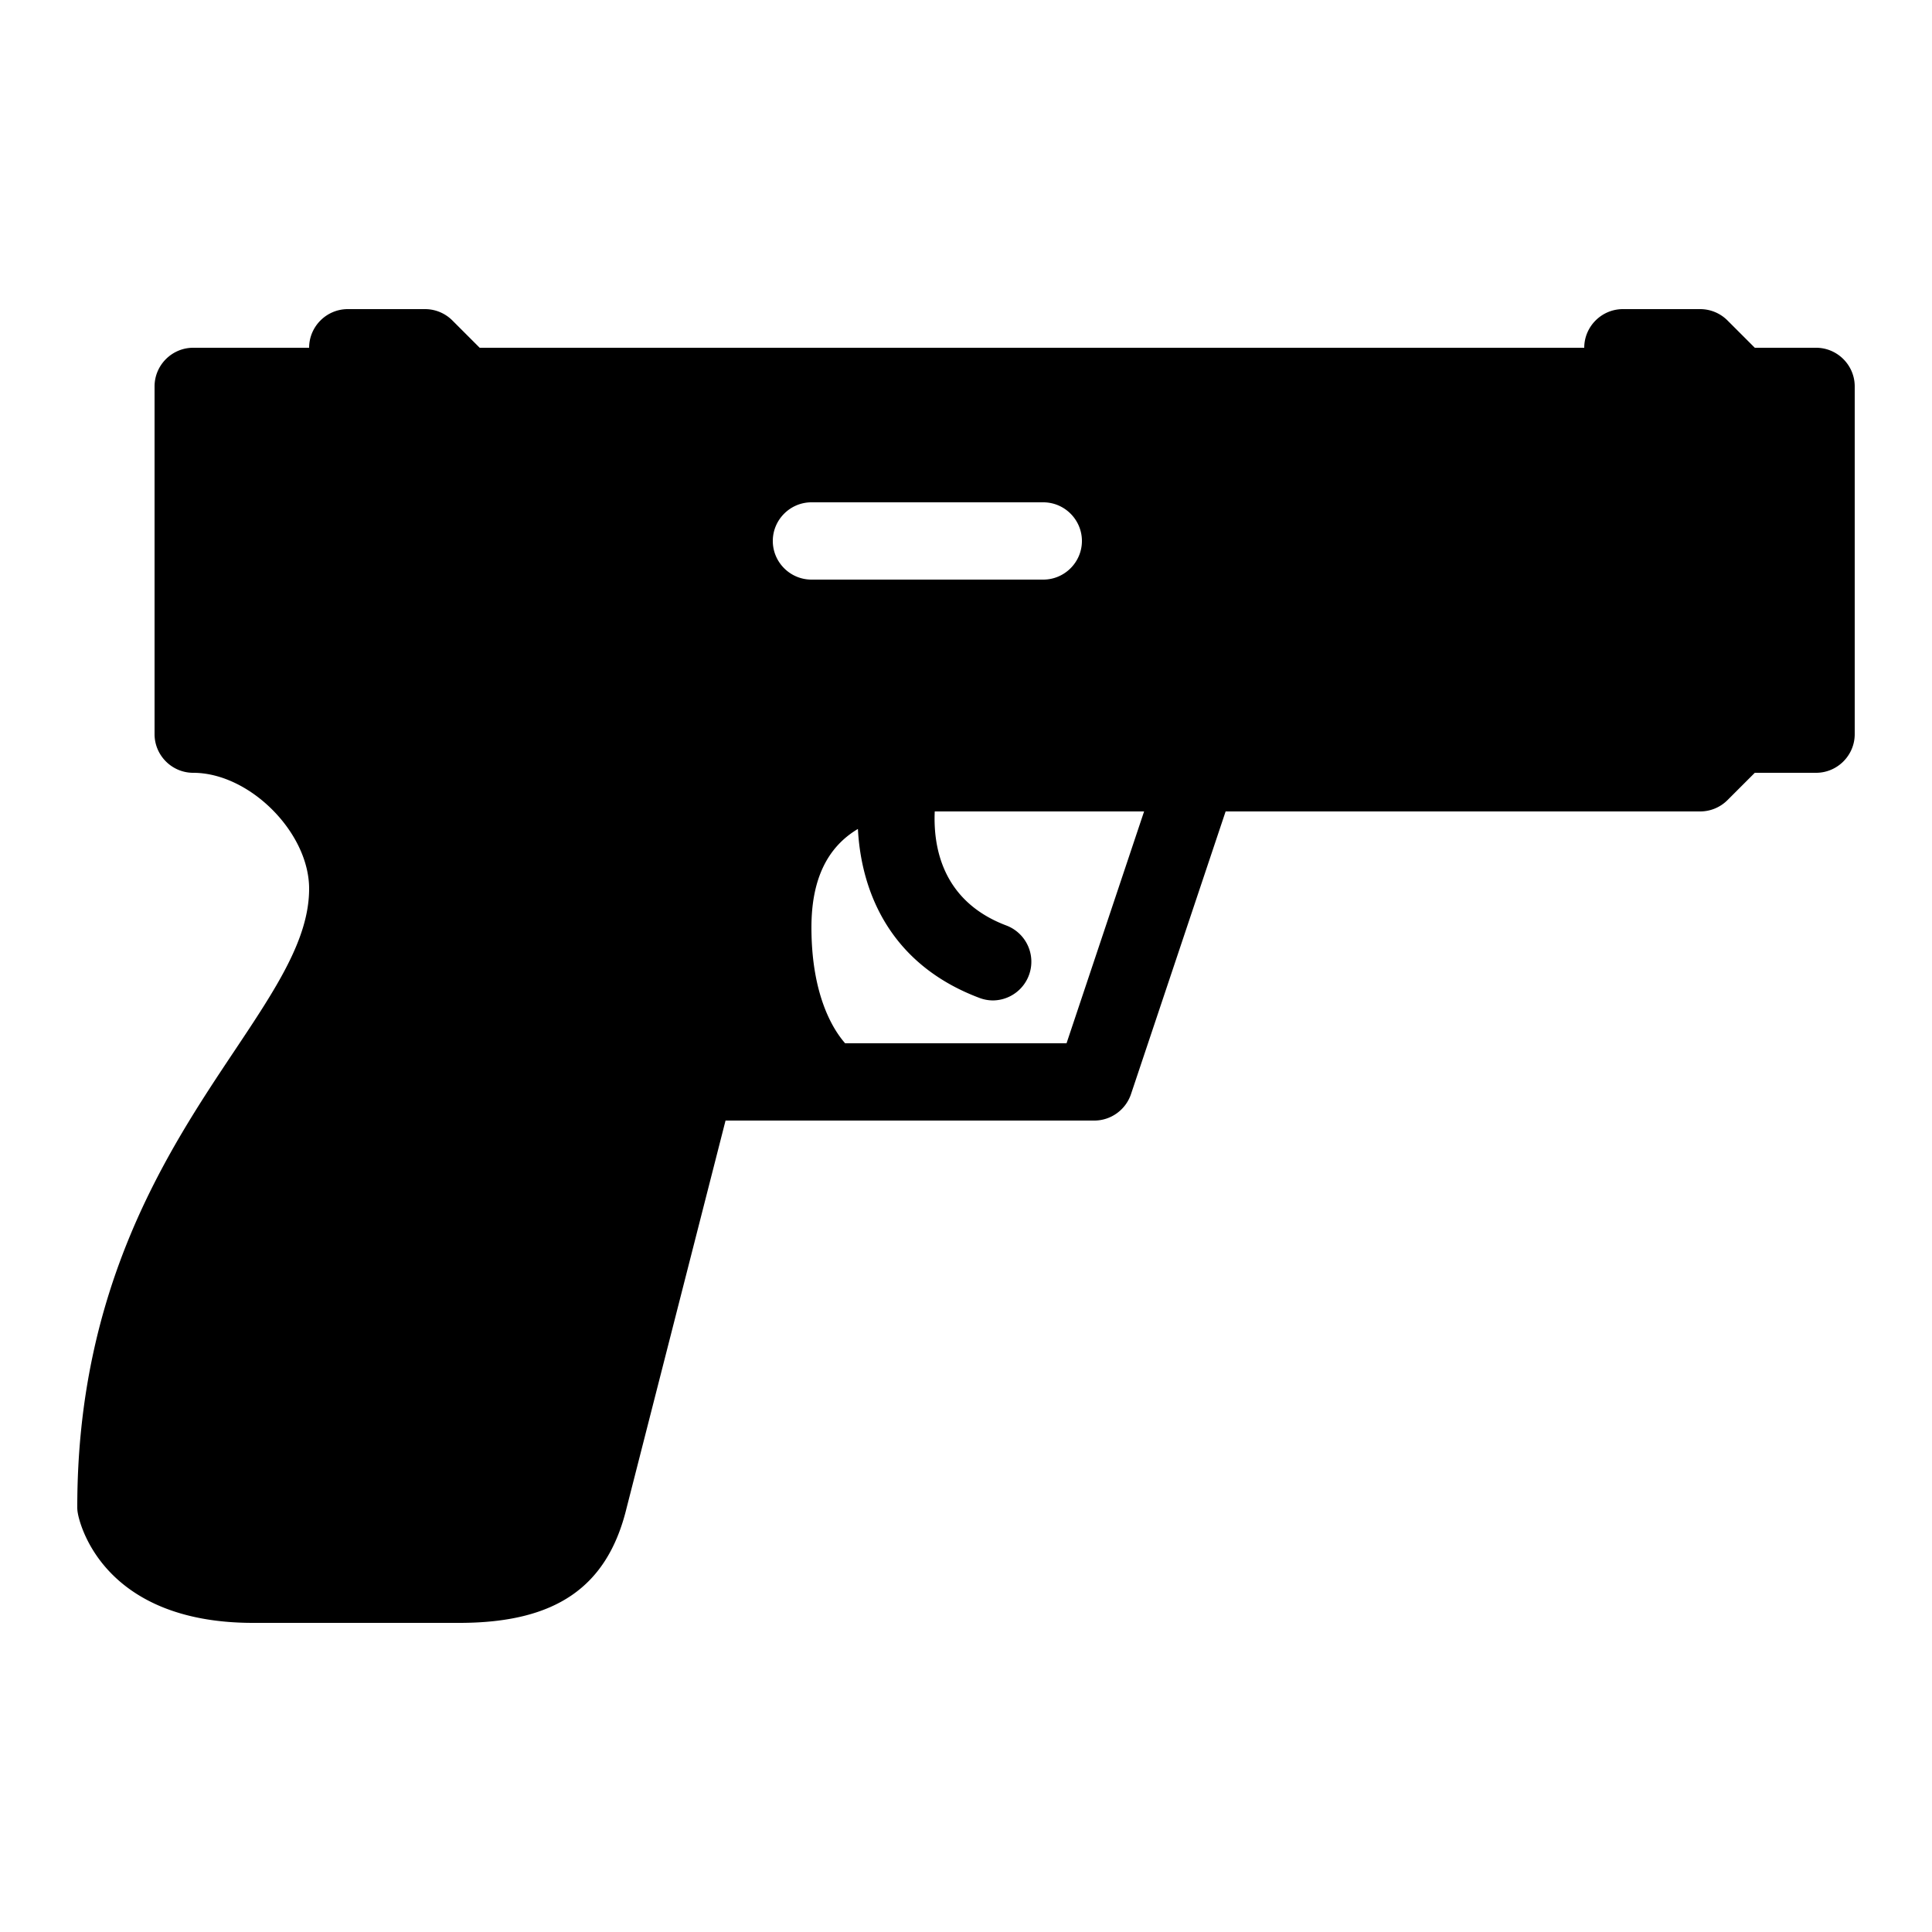
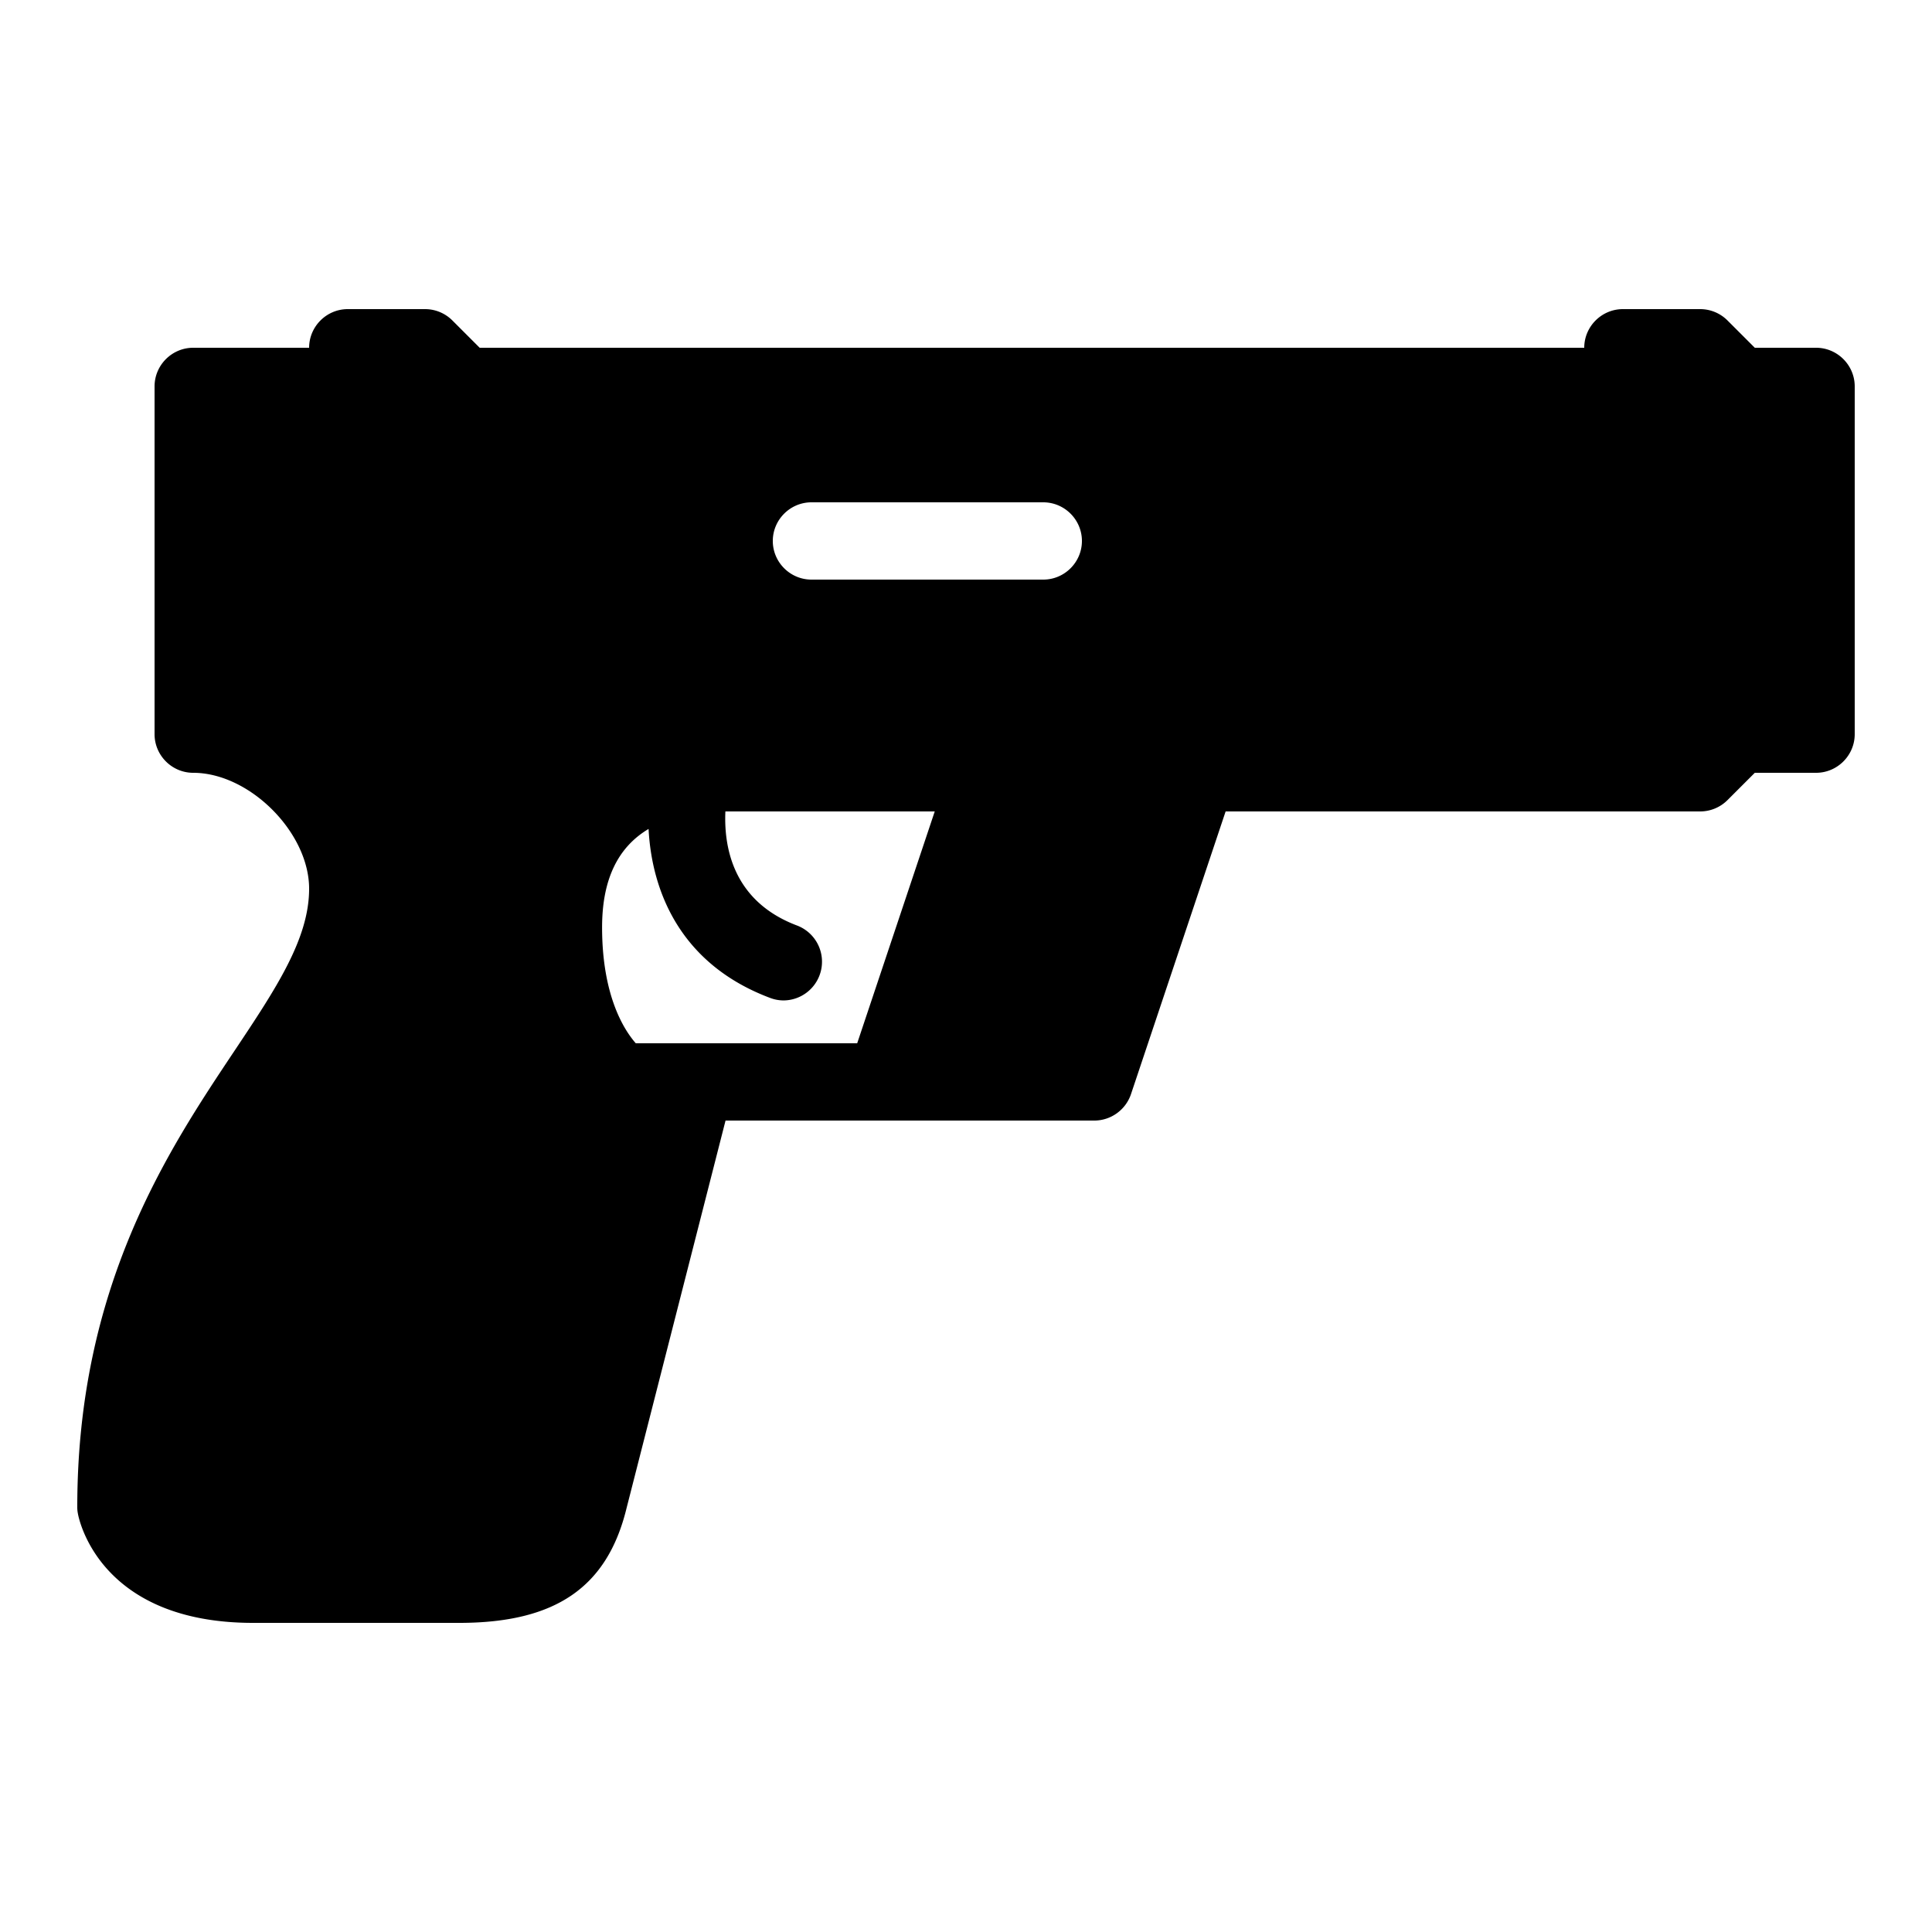
<svg xmlns="http://www.w3.org/2000/svg" viewBox="0 0 50 50">
-   <path d="M9 8c-.55 0-1 .45-1 1H5c-.55 0-1 .45-1 1v9c0 .55.45 1 1 1 1.457 0 3 1.543 3 3 0 1.297-.855 2.582-1.945 4.215C4.344 29.78 2 33.297 2 39a.81.81 0 0 0 .016.172c.02.117.543 2.828 4.535 2.828h5.332c2.492 0 3.832-.918 4.332-2.969L18.777 29h9.543c.43 0 .813-.277.95-.684L31.719 21H44a1 1 0 0 0 .707-.293l.707-.707H47c.55 0 1-.45 1-1v-9c0-.55-.45-1-1-1h-1.586l-.707-.707A1 1 0 0 0 44 8h-2c-.55 0-1 .45-1 1H12.414l-.707-.707A1 1 0 0 0 11 8zm12 5h6c.55 0 1 .45 1 1s-.45 1-1 1h-6c-.55 0-1-.45-1-1s.45-1 1-1zm3.191 8h5.418l-2.007 6h-5.73c-.31-.352-.872-1.242-.872-3 0-1.23.402-2.07 1.203-2.547.082 1.582.797 3.488 3.14 4.371a.997.997 0 0 0 .348.067 1.002 1.002 0 0 0 .356-1.938c-1.692-.637-1.895-2.078-1.856-2.953z" />
+   <path d="M9 8c-.55 0-1 .45-1 1H5c-.55 0-1 .45-1 1v9c0 .55.45 1 1 1 1.457 0 3 1.543 3 3 0 1.297-.855 2.582-1.945 4.215C4.344 29.78 2 33.297 2 39a.81.81 0 0 0 .016.172c.02.117.543 2.828 4.535 2.828h5.332c2.492 0 3.832-.918 4.332-2.969L18.777 29h9.543c.43 0 .813-.277.95-.684L31.719 21H44a1 1 0 0 0 .707-.293l.707-.707H47c.55 0 1-.45 1-1v-9c0-.55-.45-1-1-1h-1.586l-.707-.707A1 1 0 0 0 44 8h-2c-.55 0-1 .45-1 1H12.414l-.707-.707A1 1 0 0 0 11 8zm12 5h6c.55 0 1 .45 1 1s-.45 1-1 1h-6c-.55 0-1-.45-1-1s.45-1 1-1zm3.191 8l-2.007 6h-5.73c-.31-.352-.872-1.242-.872-3 0-1.23.402-2.07 1.203-2.547.082 1.582.797 3.488 3.14 4.371a.997.997 0 0 0 .348.067 1.002 1.002 0 0 0 .356-1.938c-1.692-.637-1.895-2.078-1.856-2.953z" />
</svg>